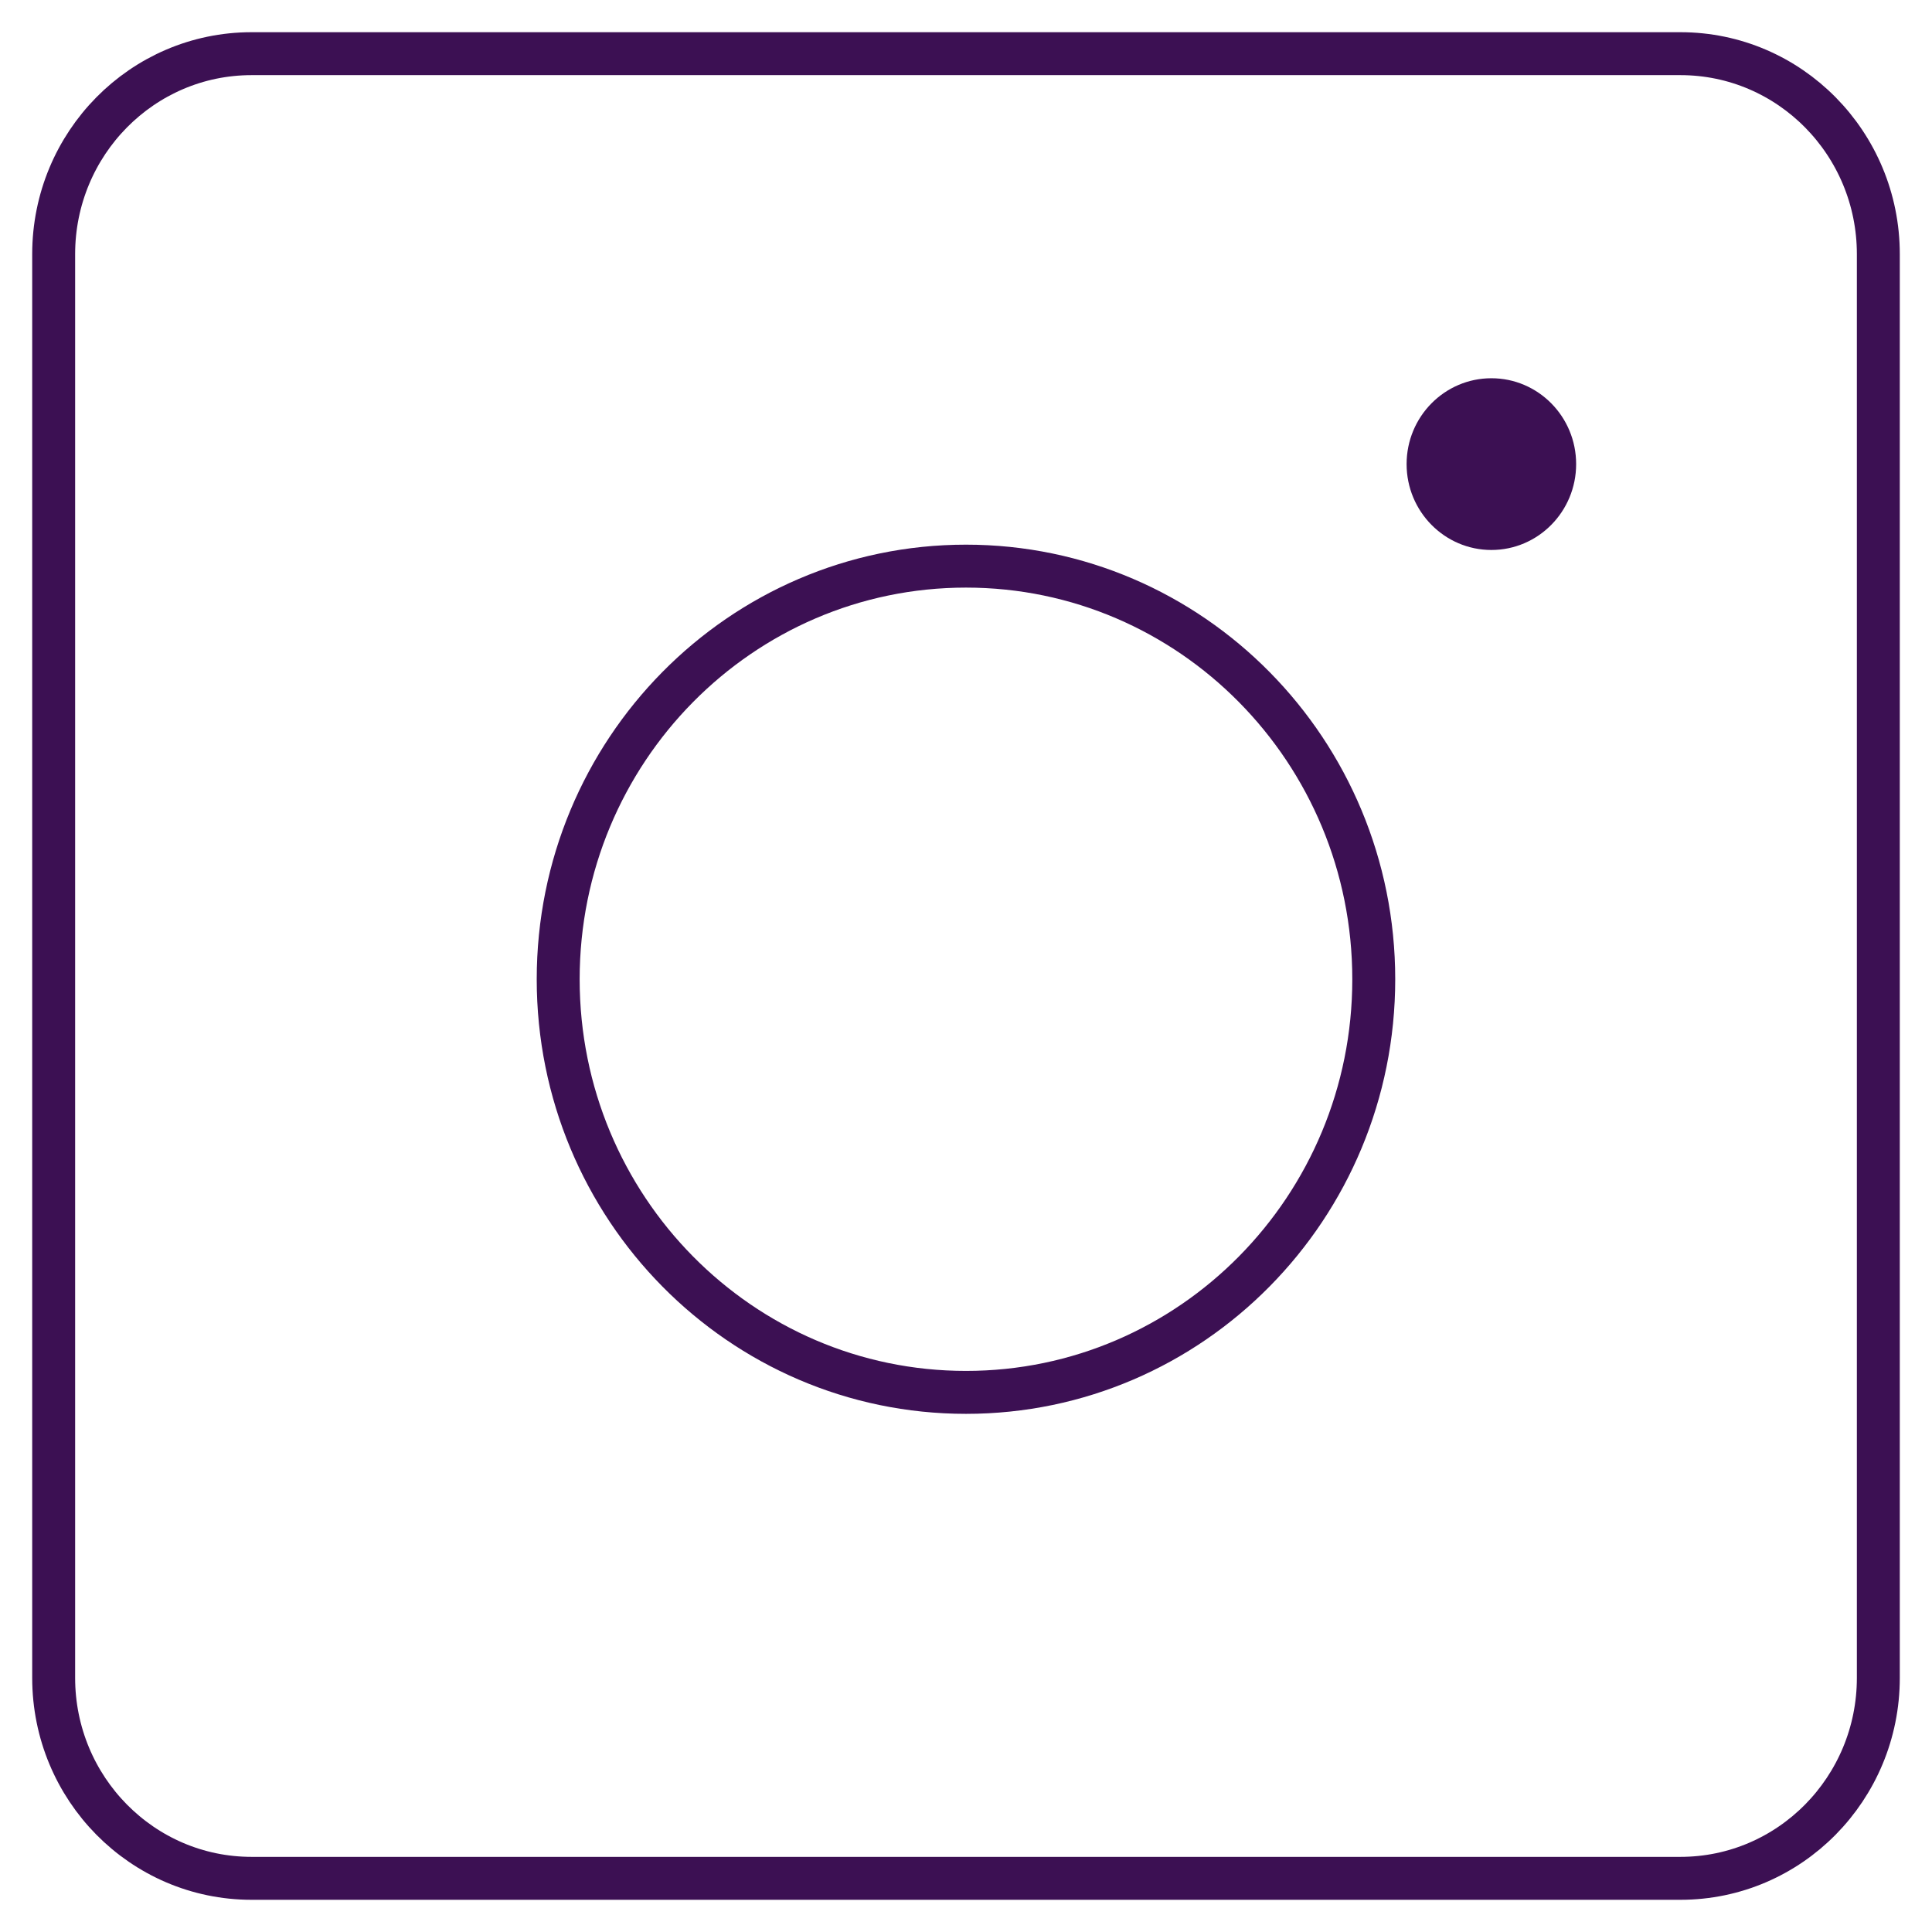
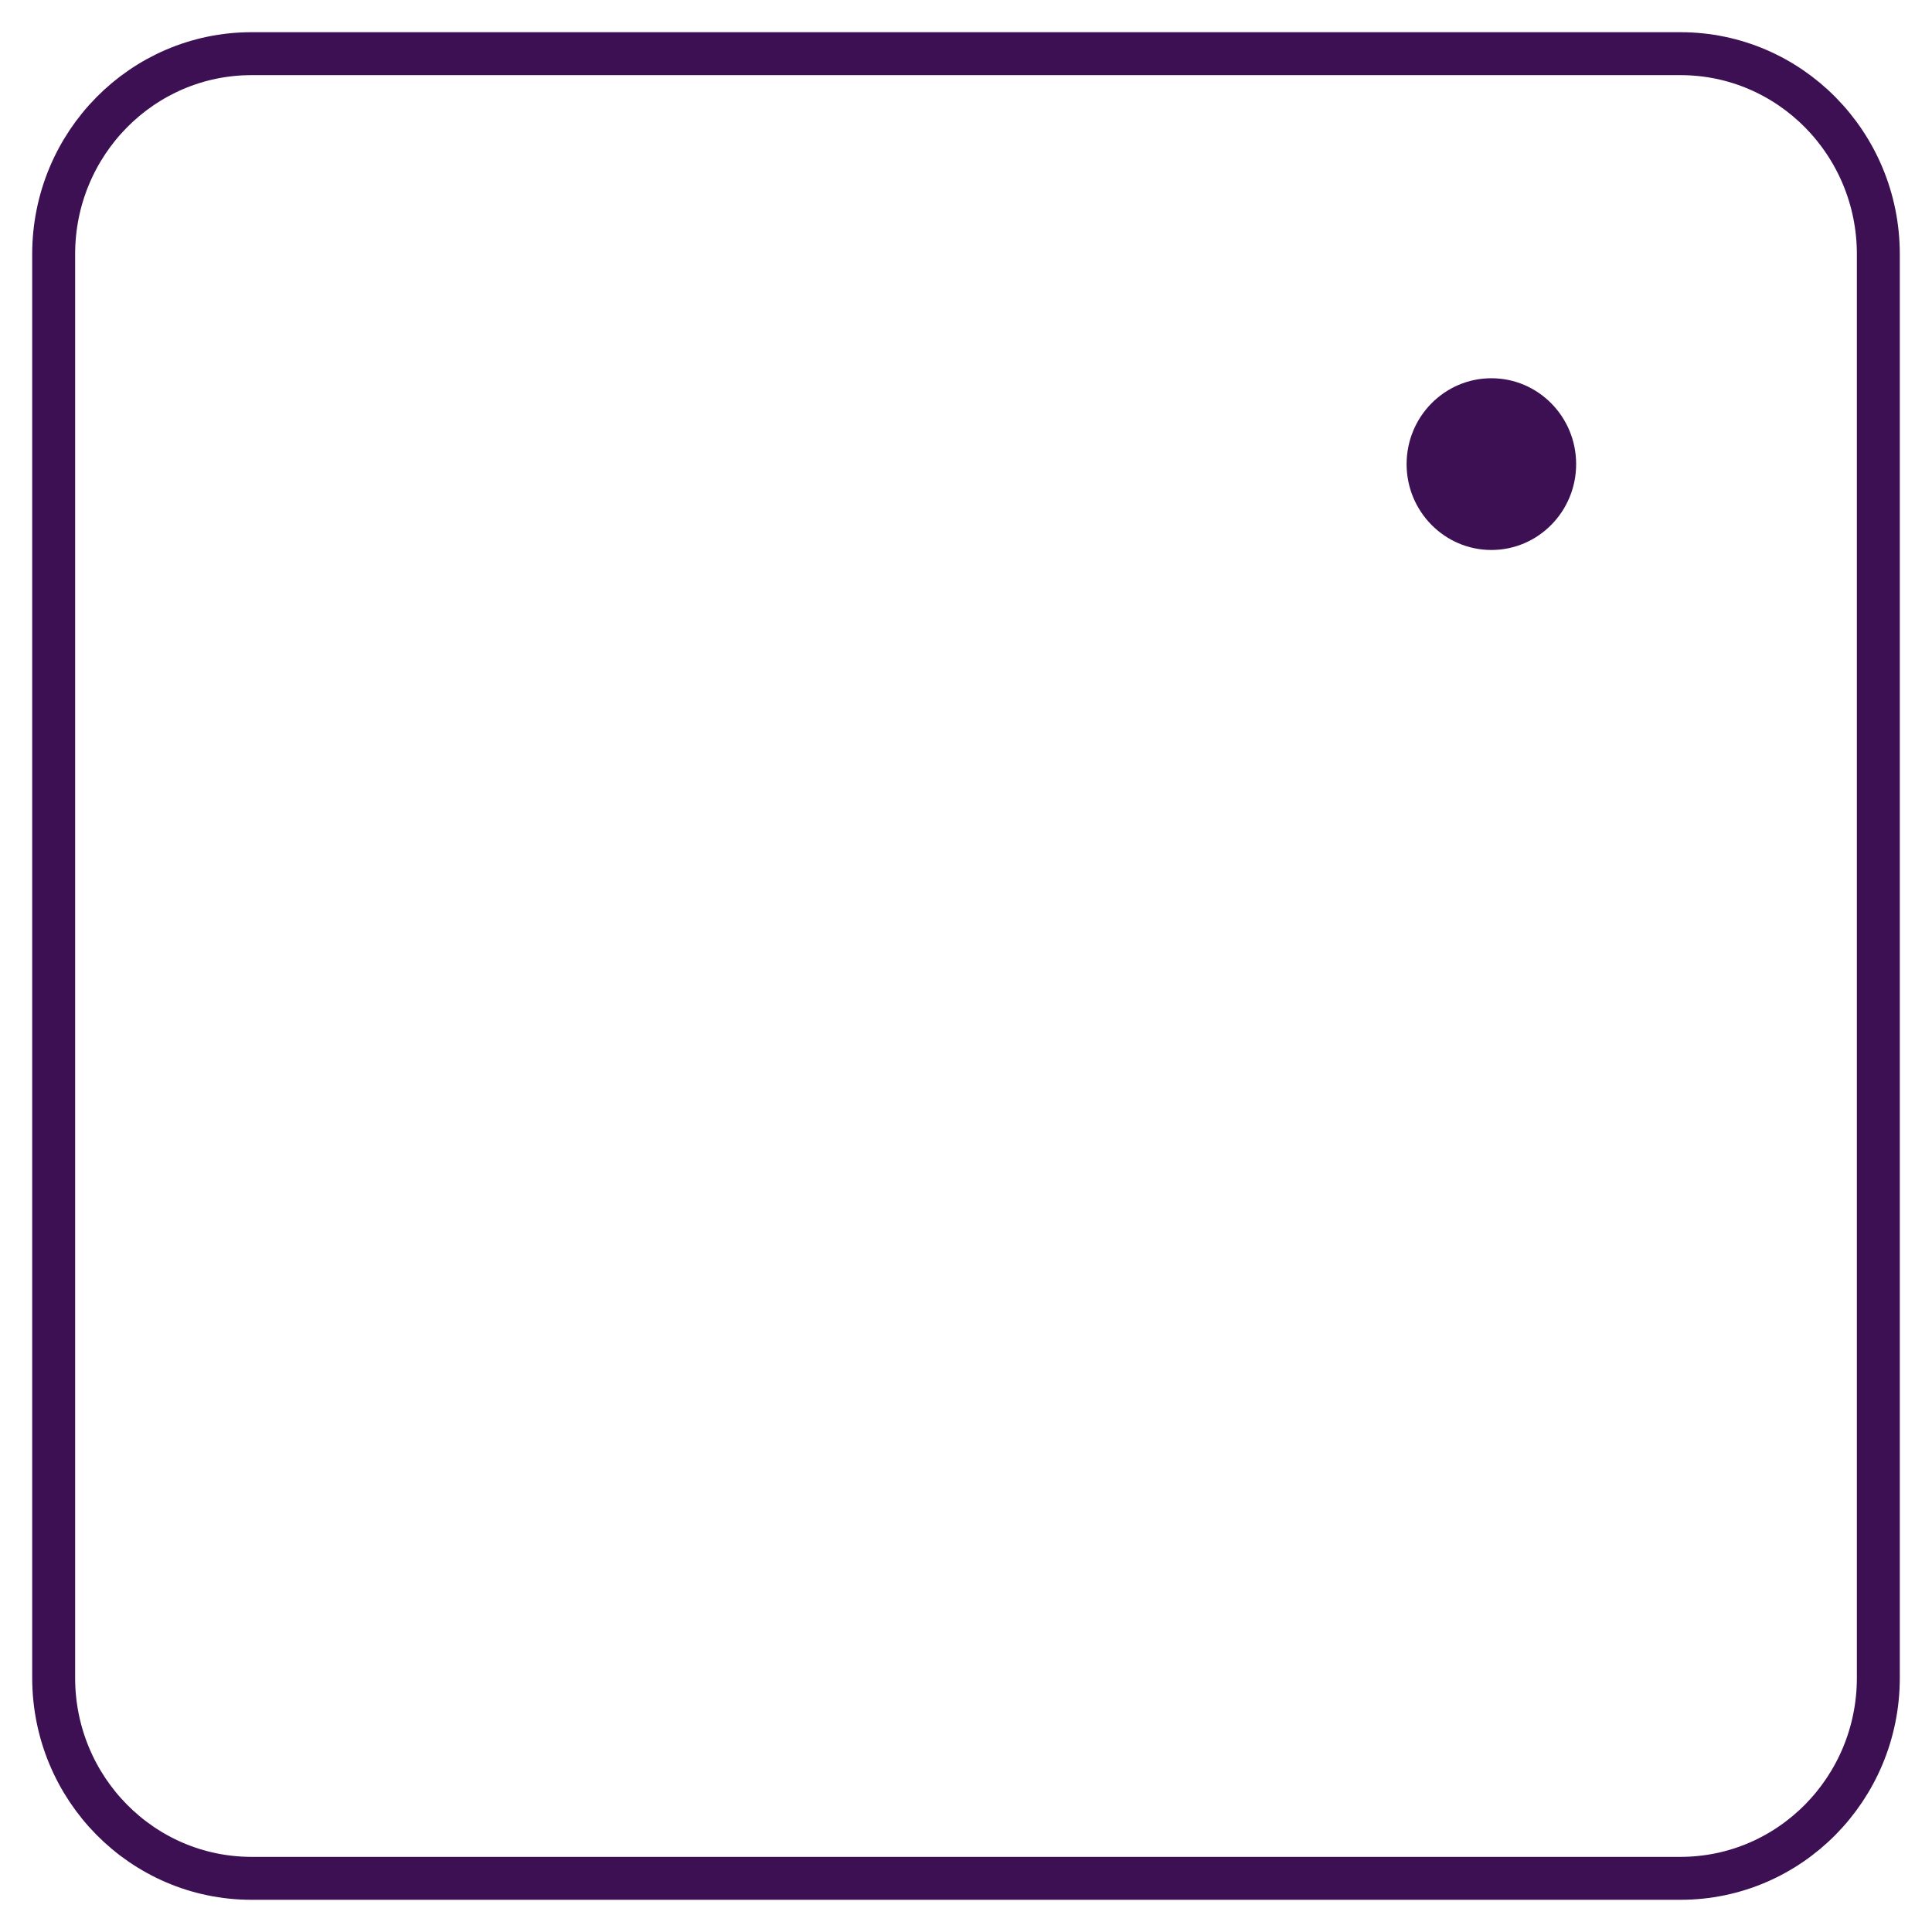
<svg xmlns="http://www.w3.org/2000/svg" width="36" height="36" viewBox="0 0 36 36" fill="none">
  <g clip-path="url(#clip0_8981_598)">
    <path d="M31.312 1H4.688C2.651 1 1 2.673 1 4.736V31.264C1 33.327 2.651 35 4.688 35H31.312C33.349 35 35 33.327 35 31.264V4.736C35 2.673 33.349 1 31.312 1Z" stroke="#3C1053" stroke-width="0.8" stroke-miterlimit="10" />
-     <path d="M18 25.945C22.196 25.945 25.598 22.499 25.598 18.247C25.598 13.996 22.196 10.549 18 10.549C13.803 10.549 10.401 13.996 10.401 18.247C10.401 22.499 13.803 25.945 18 25.945Z" stroke="#3C1053" stroke-width="0.8" stroke-miterlimit="10" />
    <path d="M27.79 10.248C28.662 10.248 29.369 9.531 29.369 8.648C29.369 7.764 28.662 7.048 27.79 7.048C26.918 7.048 26.21 7.764 26.21 8.648C26.21 9.531 26.918 10.248 27.79 10.248Z" fill="#3C1053" />
  </g>
  <defs>
    <clipPath id="clip0_8981_598">
      <rect width="36" height="36" fill="white" />
    </clipPath>
  </defs>
</svg>